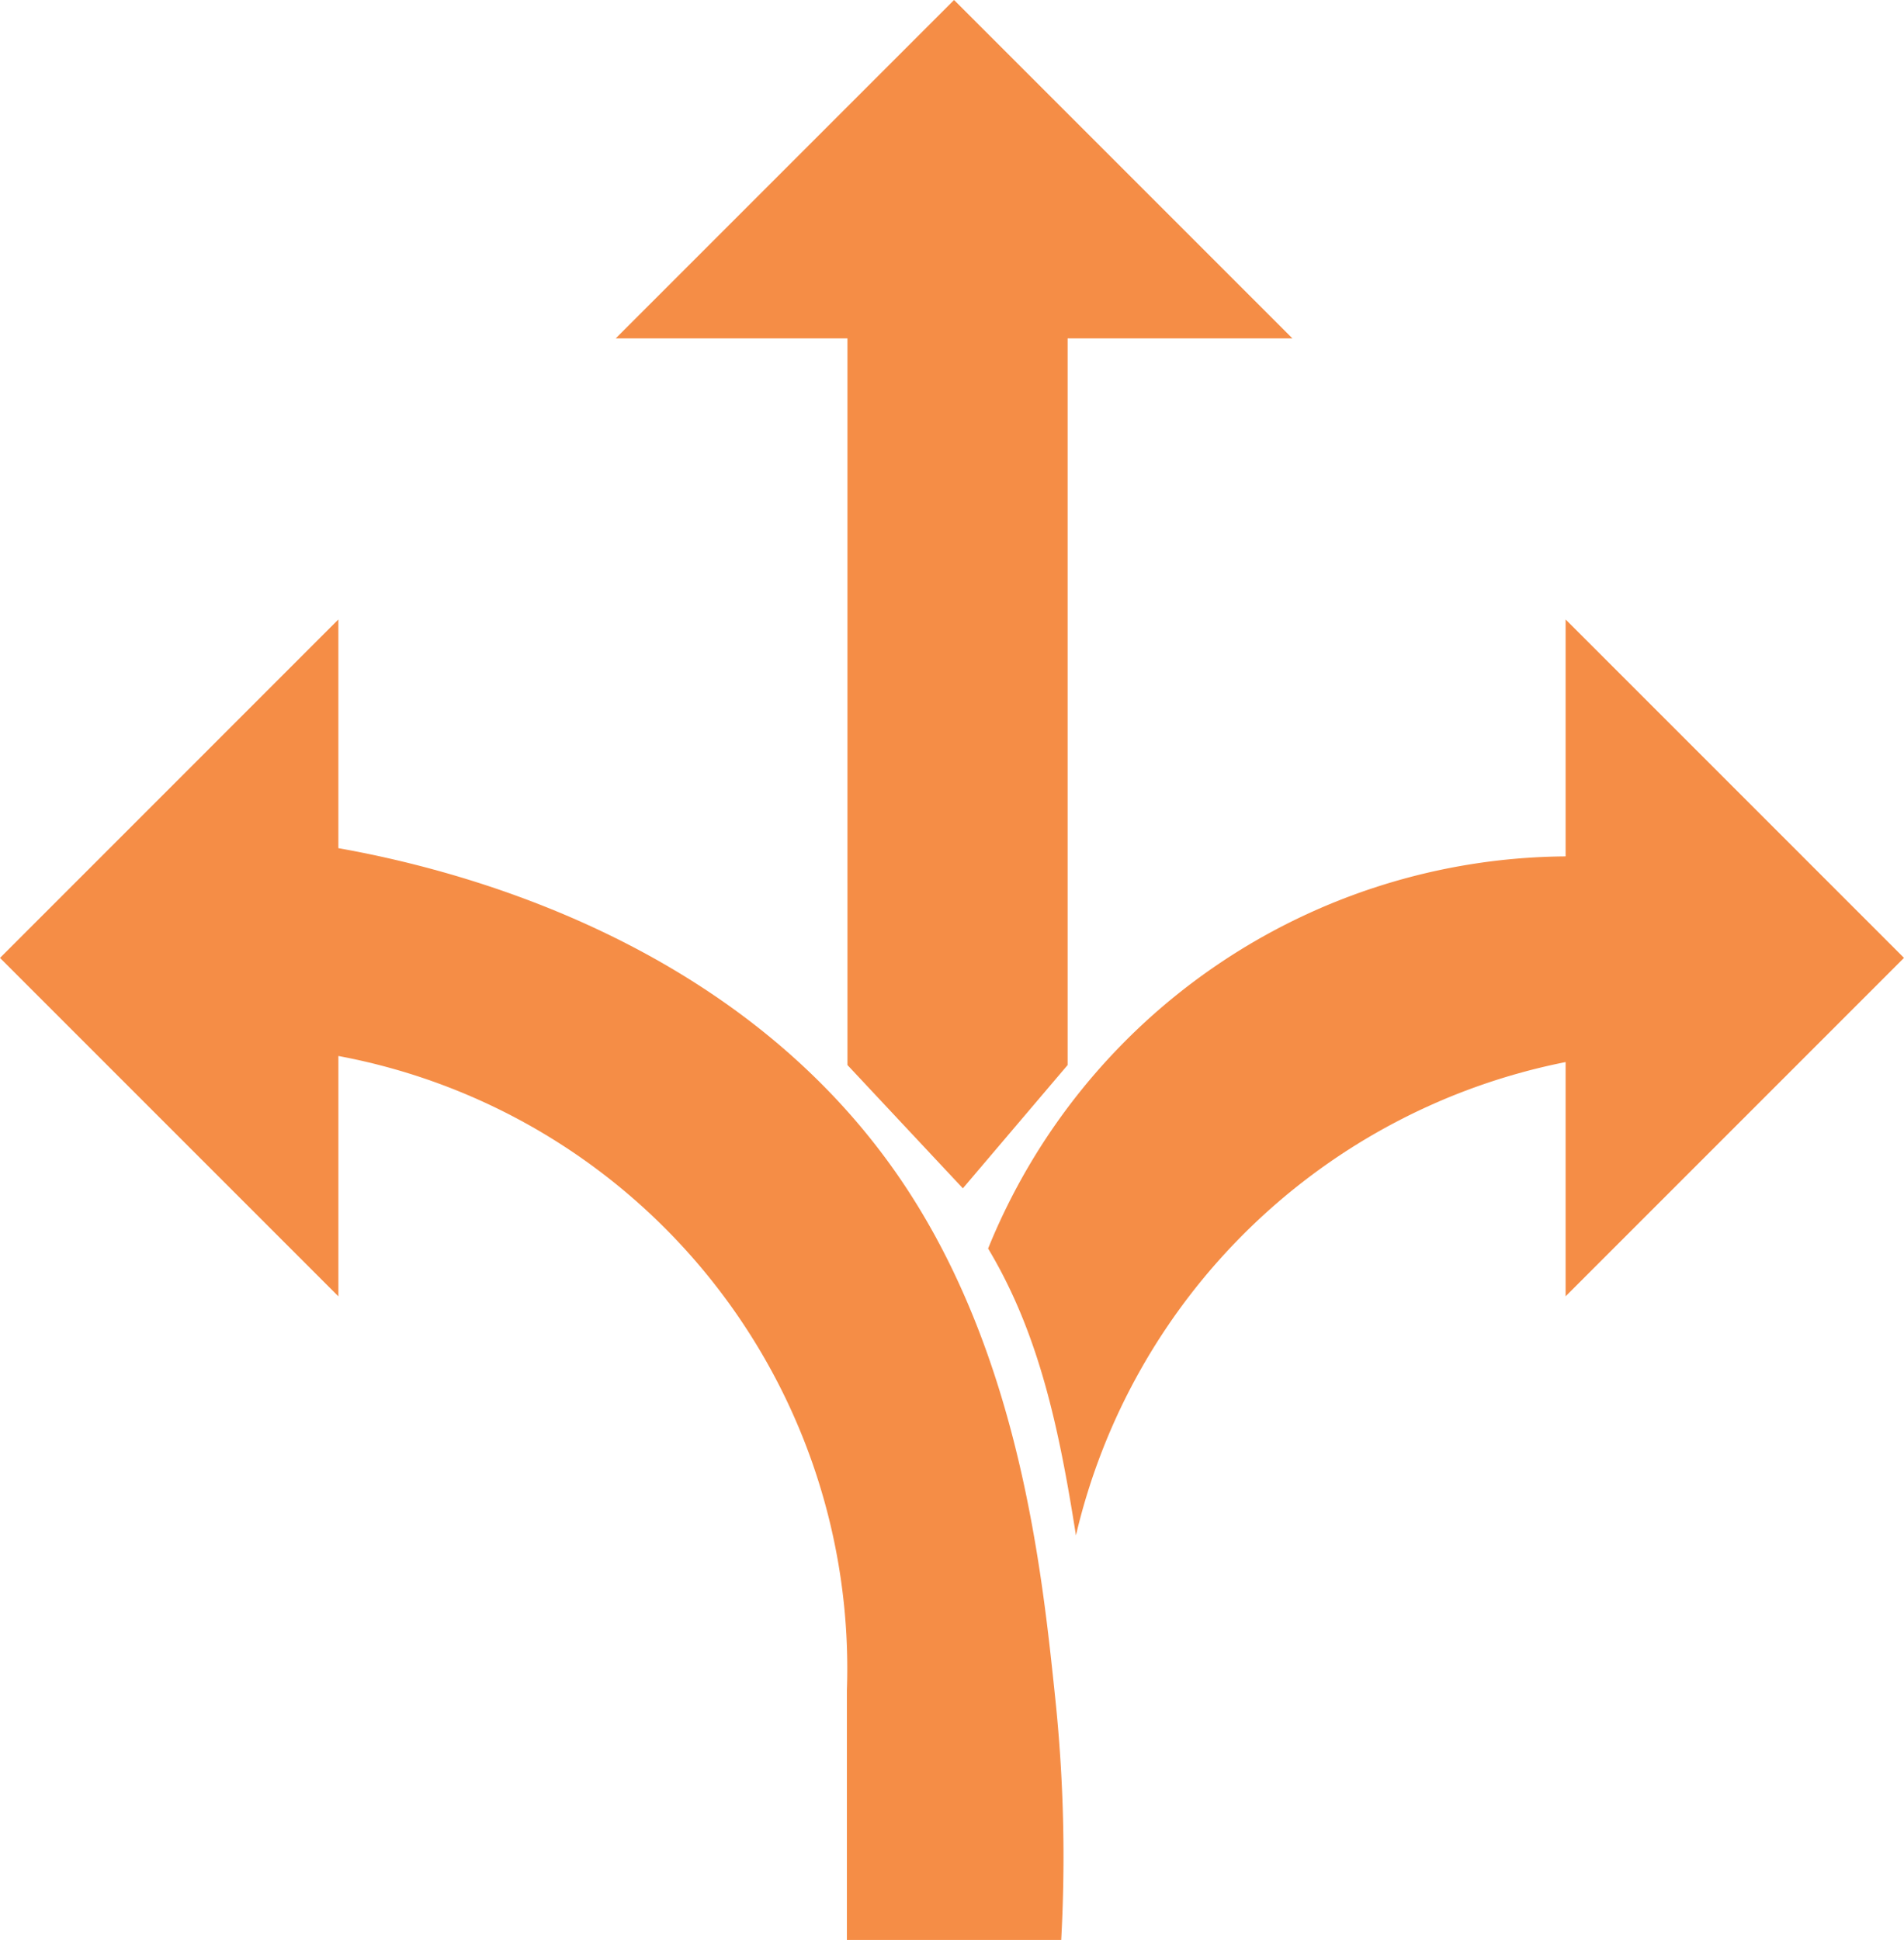
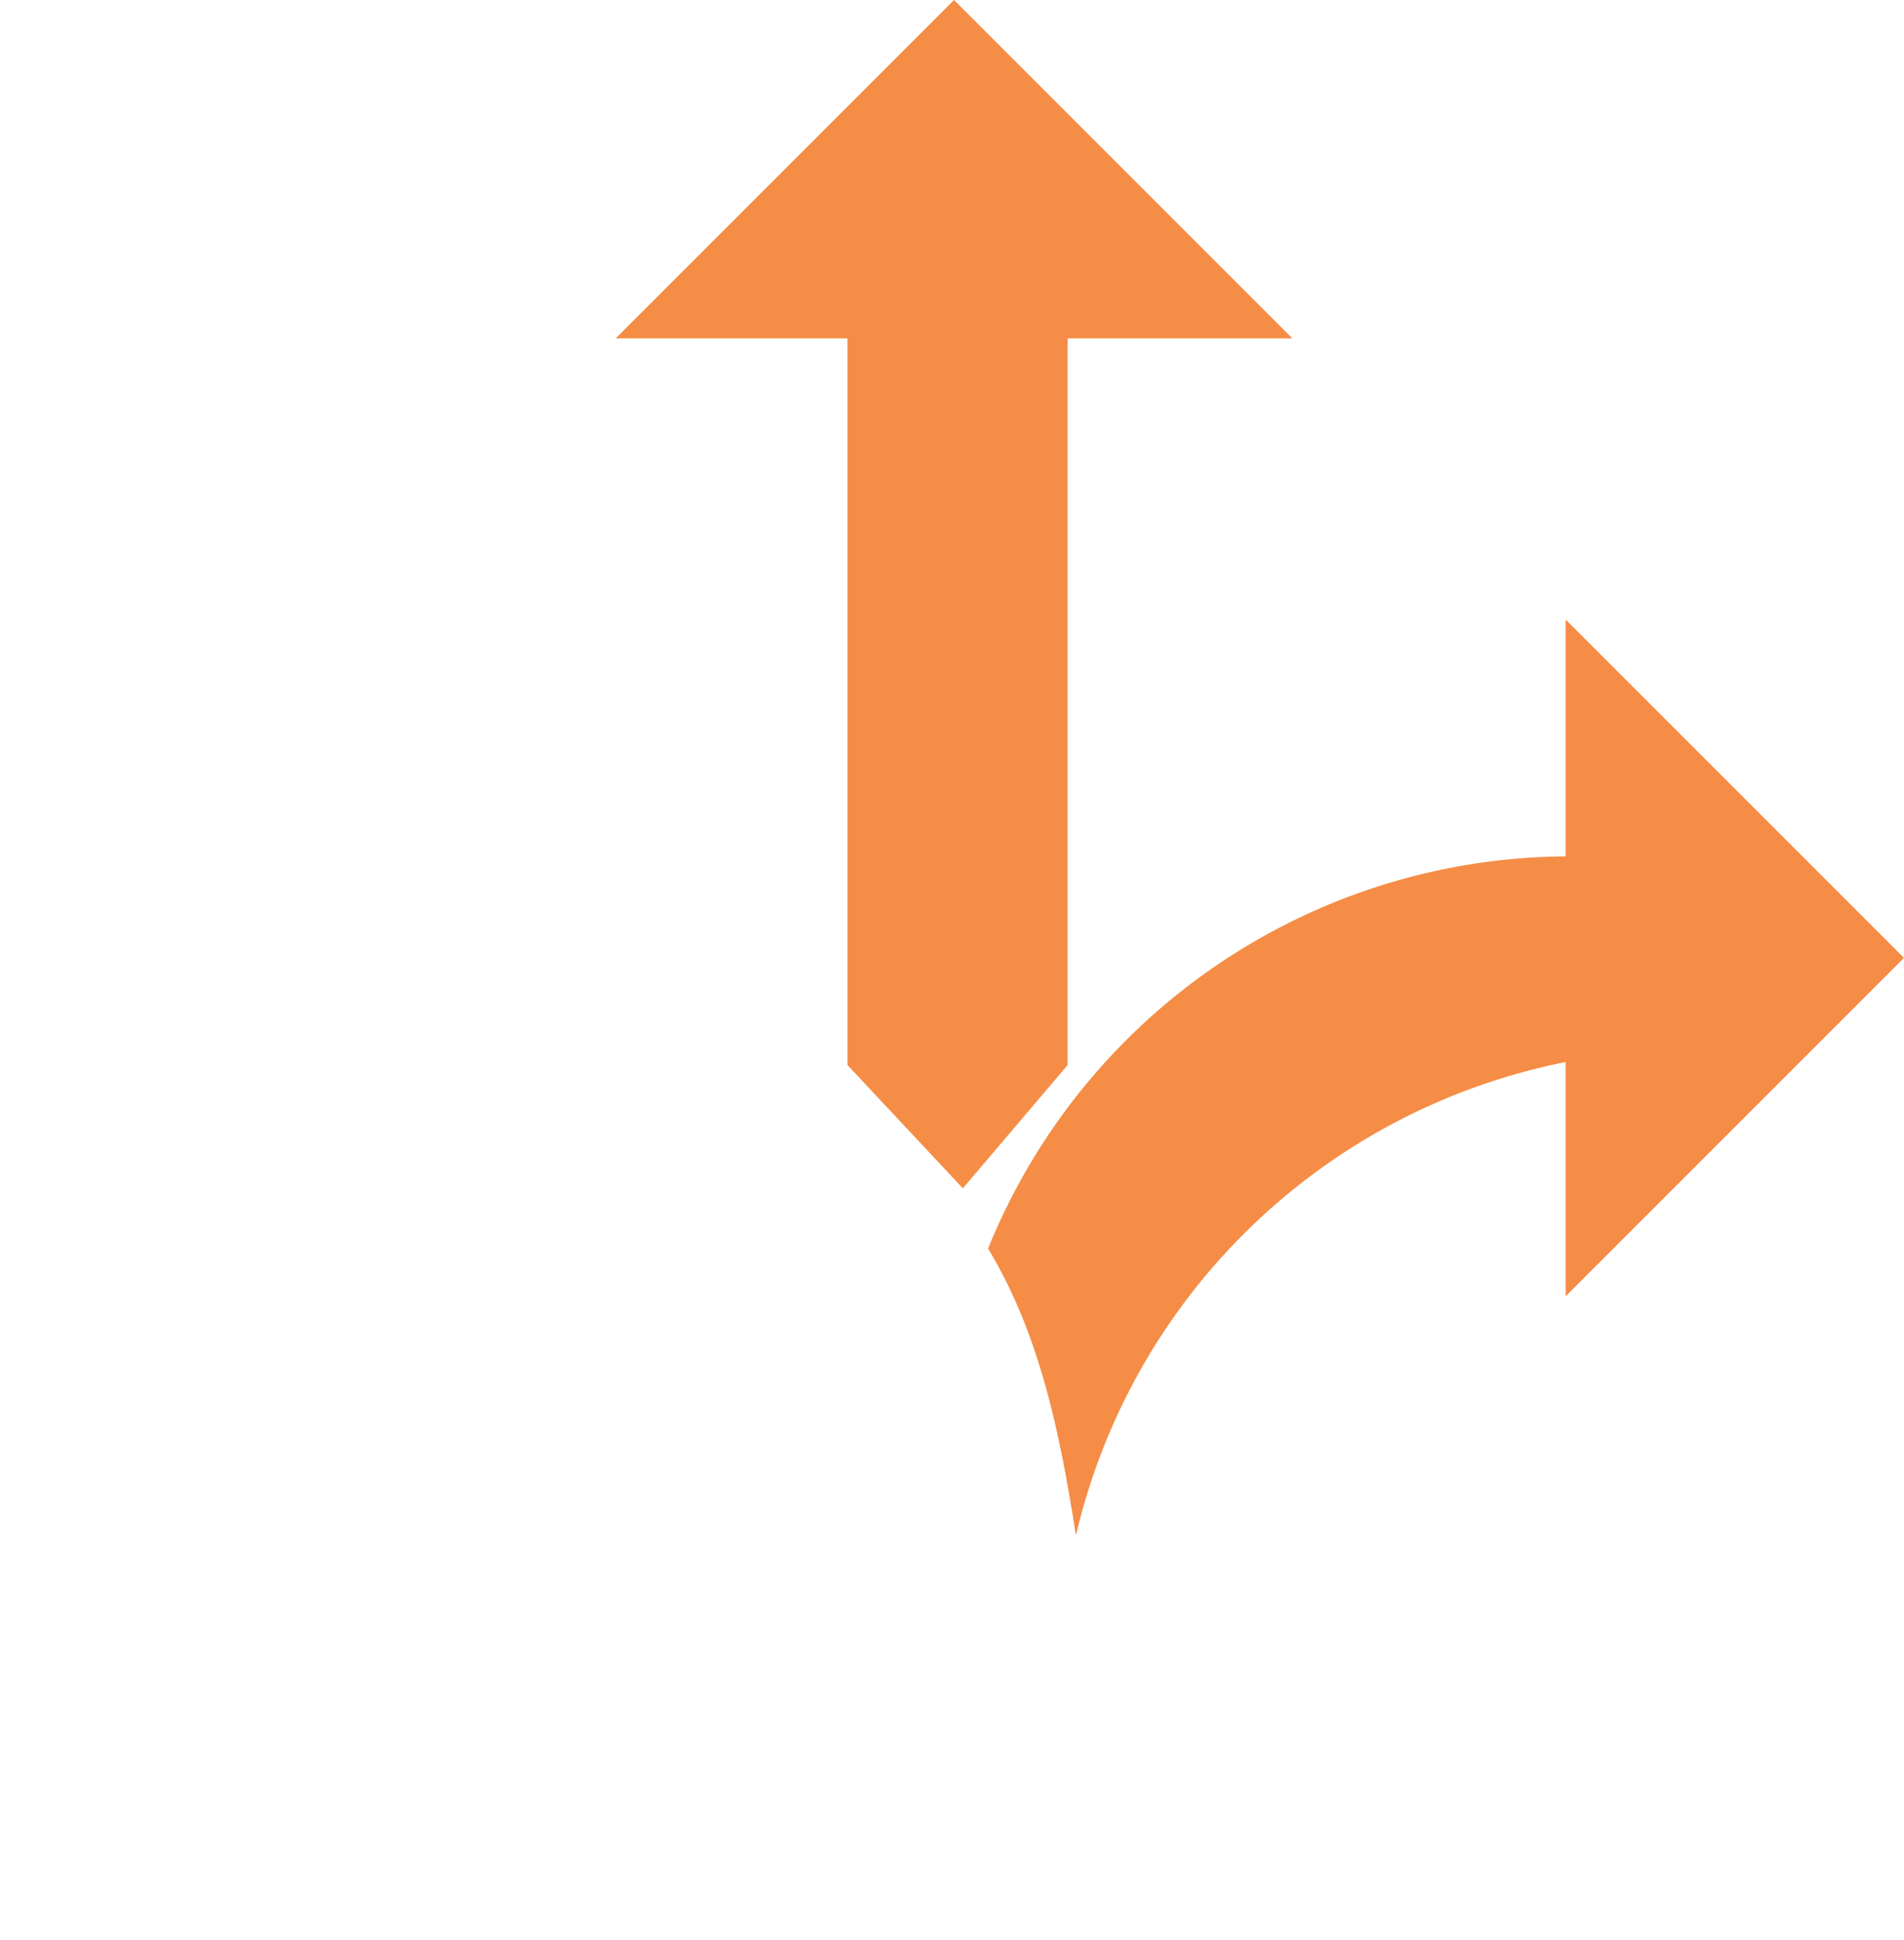
<svg xmlns="http://www.w3.org/2000/svg" id="guidance" width="133.971" height="136.485" viewBox="0 0 133.971 136.485">
  <path id="Path_835" data-name="Path 835" d="M276.165,271.515l8.121,8.675,7.371-8.675V220.392h15.817l-23.808-23.808-23.808,23.808h16.306Z" transform="translate(-216.536 -196.584)" fill="#f58d46" />
  <path id="Path_836" data-name="Path 836" d="M354.305,270.95l-22.82-22.82V264.8a44.171,44.171,0,0,0-40.635,27.589c3.576,5.961,4.988,12.6,6.181,20.182a44.231,44.231,0,0,1,34.454-33.3v16.479l16.589-16.589,7.221-7.221Z" transform="translate(-221.324 -204.548)" fill="#f58d46" />
-   <path id="Path_837" data-name="Path 837" d="M272.135,287.741c-11.59-17.237-31.832-22.124-39.706-23.52V248.13L213.363,267.2l-4.743,4.743,4.16,4.16,19.65,19.65V278.843a43.847,43.847,0,0,1,35.781,44.631v17.559h15.079a107.157,107.157,0,0,0-.413-16.938C281.936,315.045,280.37,299.987,272.135,287.741Z" transform="translate(-208.62 -204.548)" fill="#f58d46" />
</svg>